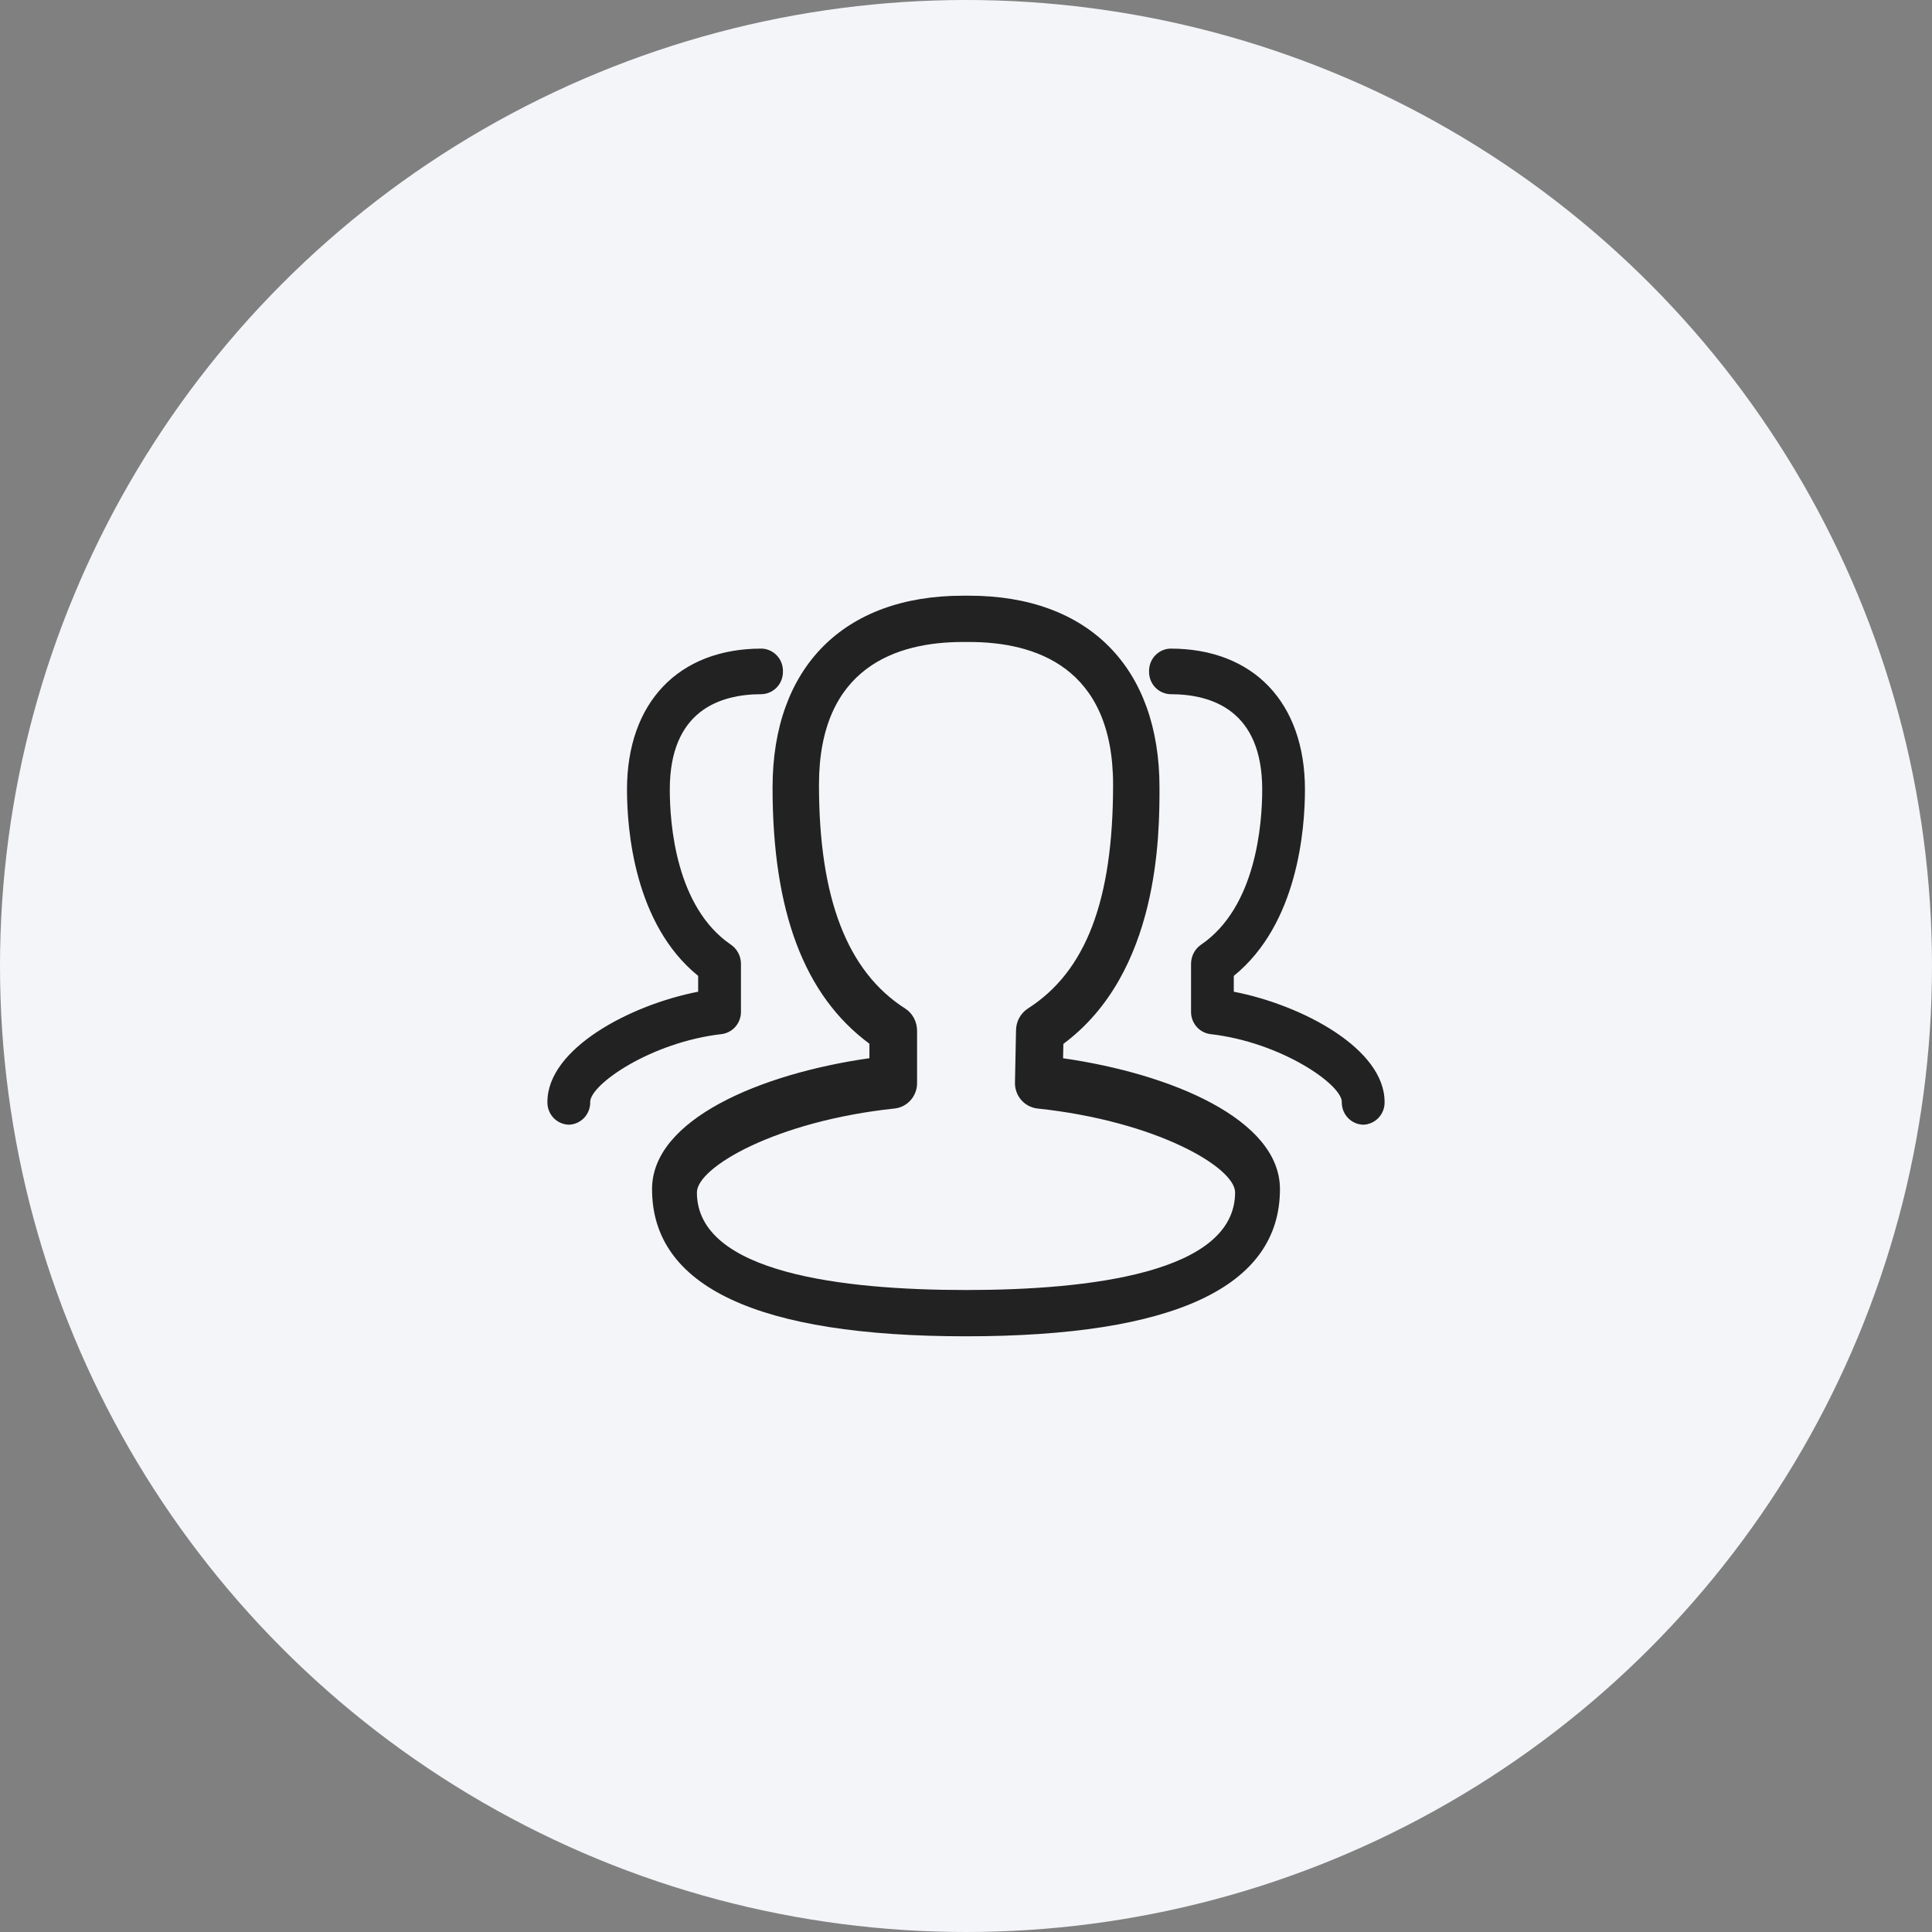
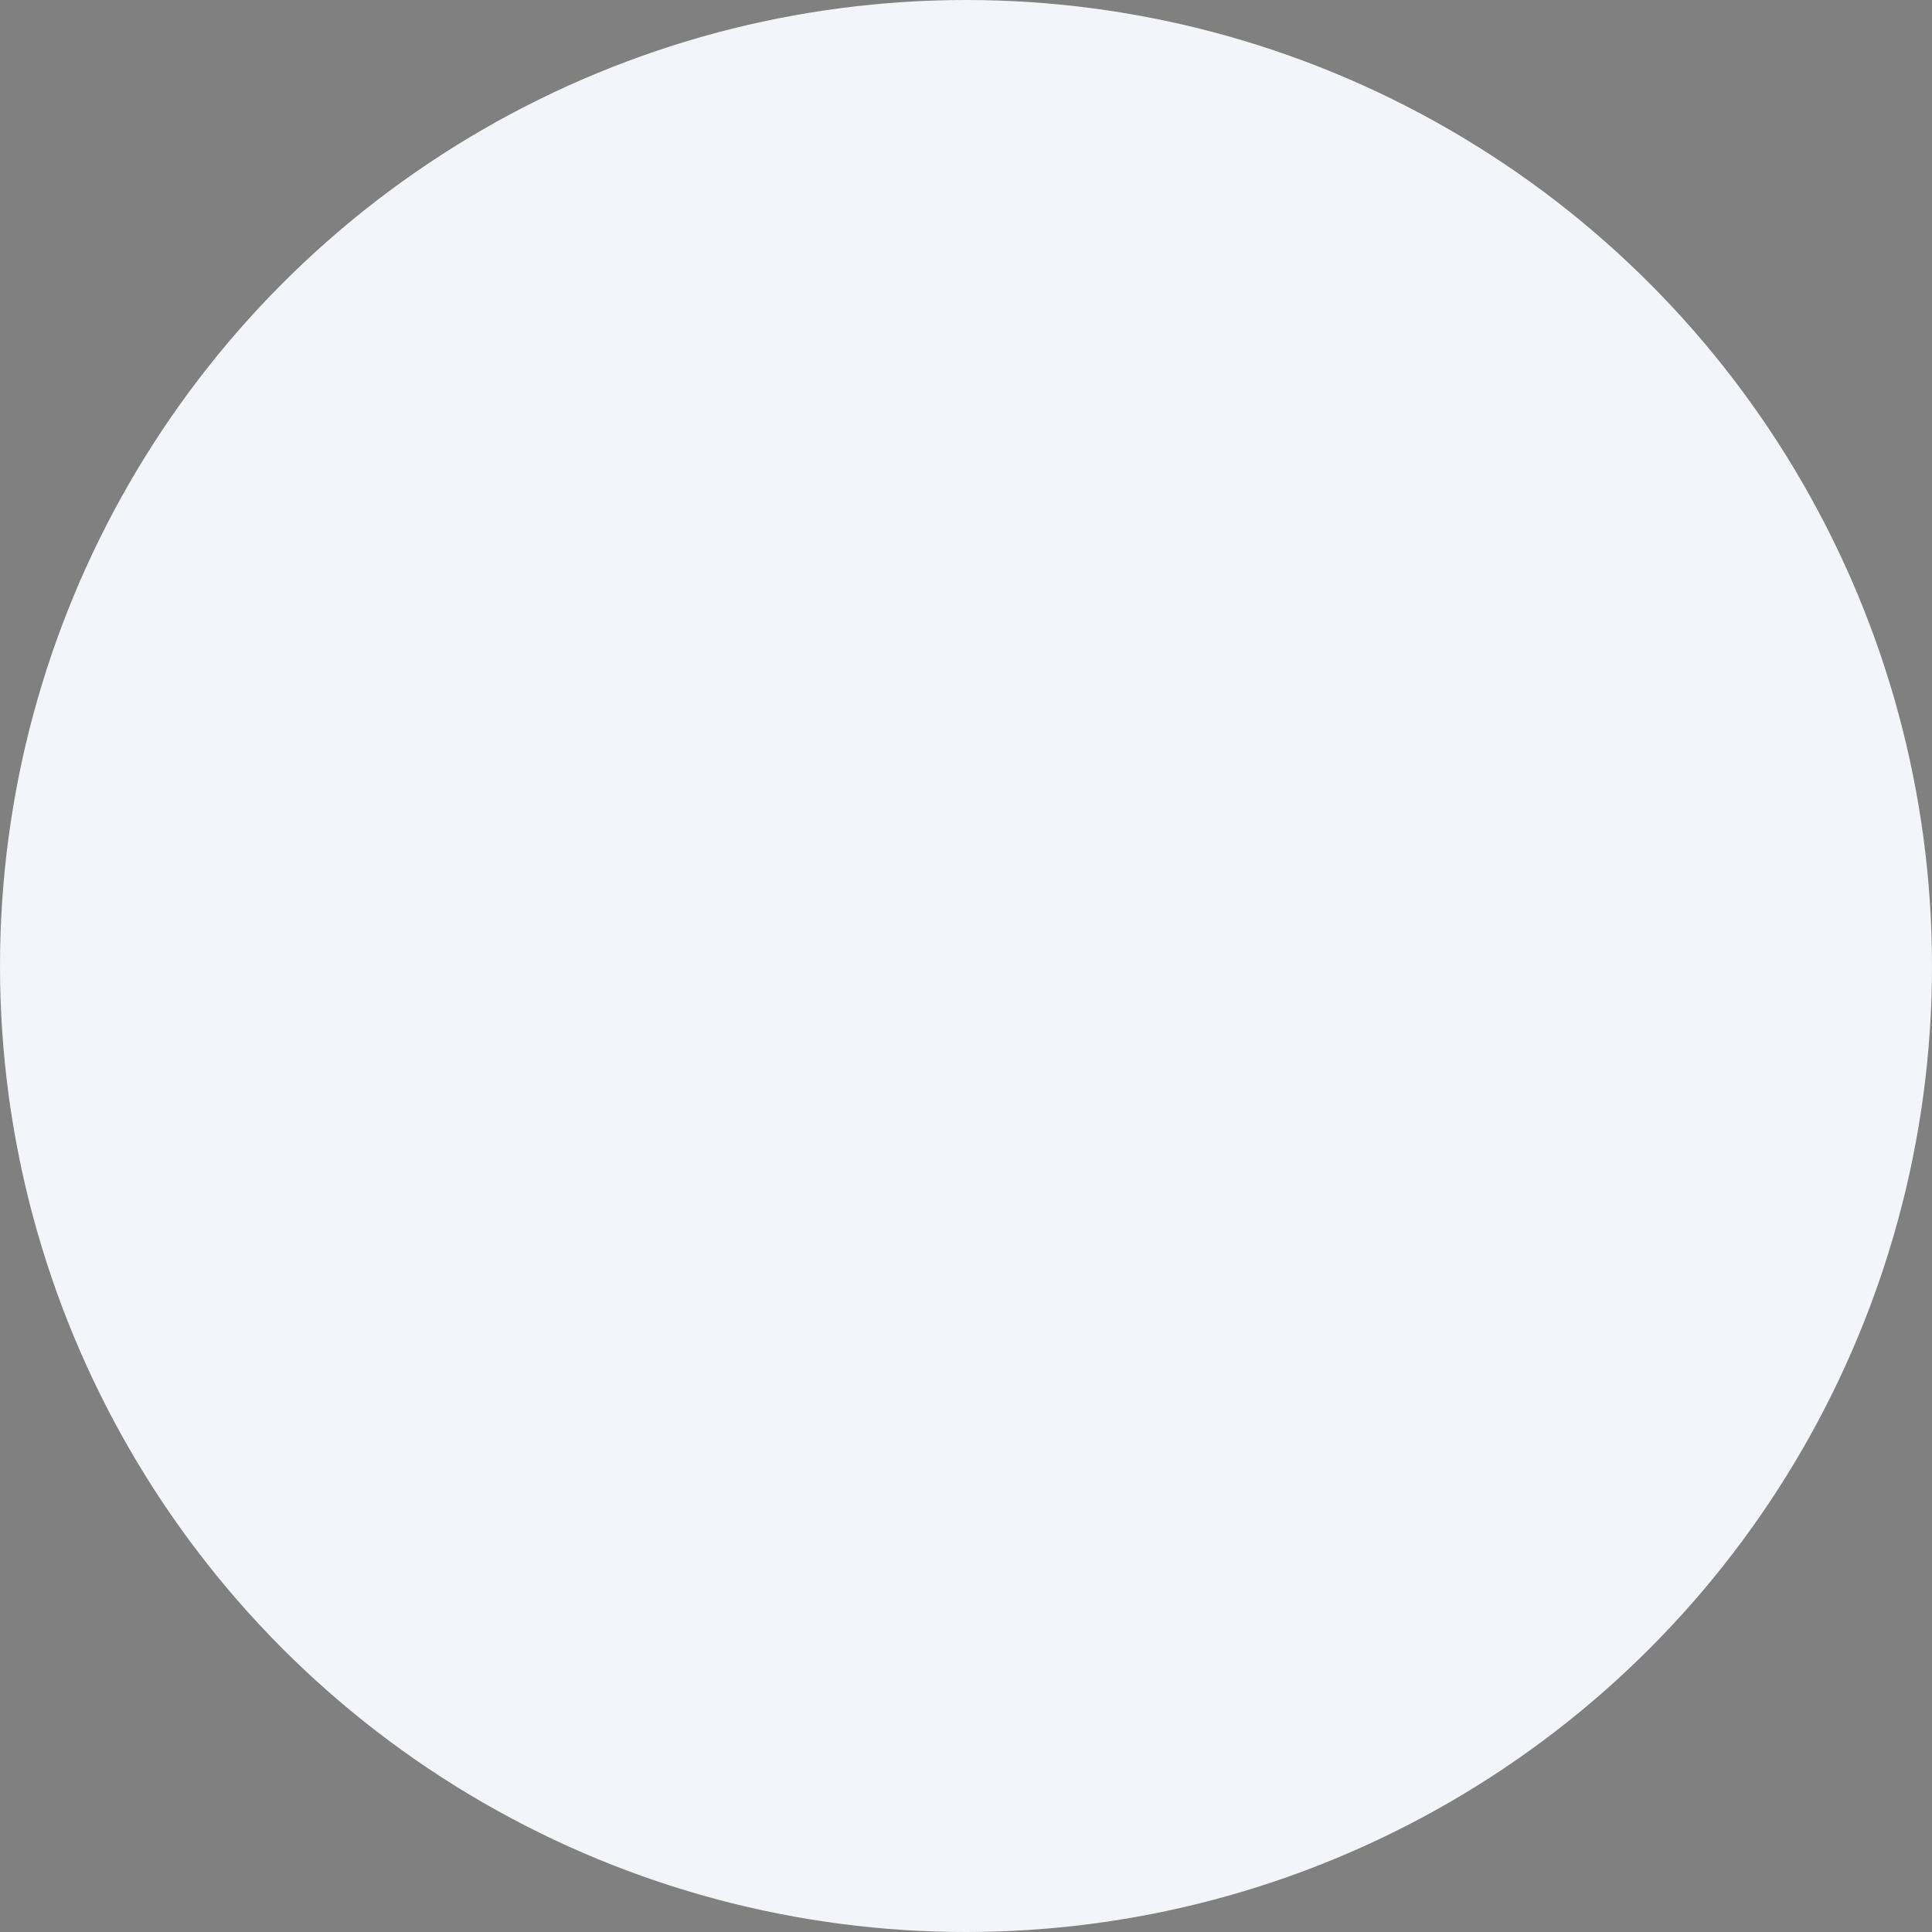
<svg xmlns="http://www.w3.org/2000/svg" width="120" height="120" viewBox="0 0 120 120" fill="none">
  <rect x="0" y="0" width="120" height="120" fill="#808080" stroke="none" />
  <circle cx="60" cy="60" r="60" fill="#F4F5F9" />
-   <path d="M60 83C47.062 83 40.5 79.925 40.5 73.856C40.5 69.522 47.26 66.686 54.001 65.727V64.827C49.954 61.837 47.985 56.616 47.985 48.914C47.985 41.455 52.402 37 59.802 37H60.198C67.602 37 72.018 41.455 72.018 48.914C72.018 51.812 72.018 60.404 66.048 64.837L66.029 65.73C72.756 66.696 79.5 69.529 79.5 73.856C79.5 79.925 72.938 83 60 83ZM59.798 39.875C55.723 39.875 50.868 41.413 50.868 48.746C50.868 55.798 52.623 60.345 56.227 62.645C56.682 62.937 56.961 63.46 56.961 64.025V67.245C56.969 67.636 56.834 68.016 56.581 68.312C56.329 68.608 55.977 68.799 55.593 68.848C48.193 69.63 43.286 72.505 43.286 74.063C43.286 79.074 52.376 80.125 60 80.125C67.628 80.125 76.714 79.074 76.714 74.063C76.714 72.505 71.807 69.627 64.407 68.848C64.018 68.797 63.662 68.6 63.409 68.297C63.157 67.993 63.026 67.605 63.042 67.209L63.107 63.989C63.11 63.721 63.179 63.459 63.306 63.224C63.434 62.99 63.617 62.791 63.838 62.645C67.452 60.338 69.136 55.922 69.136 48.746C69.136 41.413 64.277 39.875 60.202 39.875H59.798ZM84.667 69.857C84.306 69.847 83.963 69.692 83.714 69.426C83.466 69.161 83.332 68.806 83.341 68.441C83.341 67.357 79.555 64.725 75.168 64.229C74.832 64.183 74.526 64.014 74.306 63.754C74.087 63.493 73.97 63.161 73.978 62.819V59.872C73.978 59.389 74.212 58.939 74.596 58.679C78.027 56.346 78.398 51.158 78.398 49.039C78.398 44.146 75.301 43.118 72.701 43.118C72.339 43.108 71.996 42.954 71.747 42.69C71.498 42.425 71.363 42.071 71.371 41.705C71.366 41.524 71.397 41.343 71.461 41.173C71.525 41.004 71.621 40.848 71.745 40.717C71.868 40.585 72.016 40.479 72.18 40.405C72.344 40.331 72.521 40.29 72.701 40.286C77.852 40.286 81.053 43.637 81.053 49.039C81.053 51.506 80.608 57.394 76.633 60.614V61.597C80.881 62.422 85.999 65.139 85.999 68.441C86.004 68.622 85.974 68.803 85.909 68.972C85.845 69.141 85.749 69.296 85.625 69.427C85.502 69.559 85.354 69.665 85.19 69.738C85.026 69.812 84.85 69.853 84.67 69.857H84.667ZM35.333 69.857C35.694 69.847 36.037 69.692 36.286 69.426C36.534 69.161 36.669 68.806 36.659 68.441C36.659 67.357 40.445 64.725 44.833 64.229C45.167 64.183 45.474 64.014 45.694 63.754C45.913 63.493 46.03 63.161 46.022 62.819V59.872C46.023 59.637 45.967 59.406 45.86 59.198C45.752 58.99 45.596 58.812 45.404 58.679C41.973 56.346 41.602 51.158 41.602 49.039C41.602 44.146 44.699 43.118 47.299 43.118C47.661 43.108 48.004 42.954 48.253 42.69C48.502 42.425 48.637 42.071 48.629 41.705C48.634 41.523 48.603 41.342 48.539 41.172C48.475 41.003 48.378 40.847 48.254 40.715C48.13 40.583 47.982 40.478 47.818 40.404C47.653 40.33 47.476 40.29 47.296 40.286C42.145 40.286 38.944 43.637 38.944 49.039C38.944 51.506 39.389 57.394 43.364 60.614V61.597C39.119 62.422 34.001 65.139 34.001 68.441C33.996 68.622 34.026 68.803 34.091 68.972C34.155 69.141 34.251 69.296 34.375 69.427C34.498 69.559 34.646 69.665 34.81 69.738C34.974 69.812 35.15 69.853 35.33 69.857H35.333Z" fill="#222222" />
</svg>